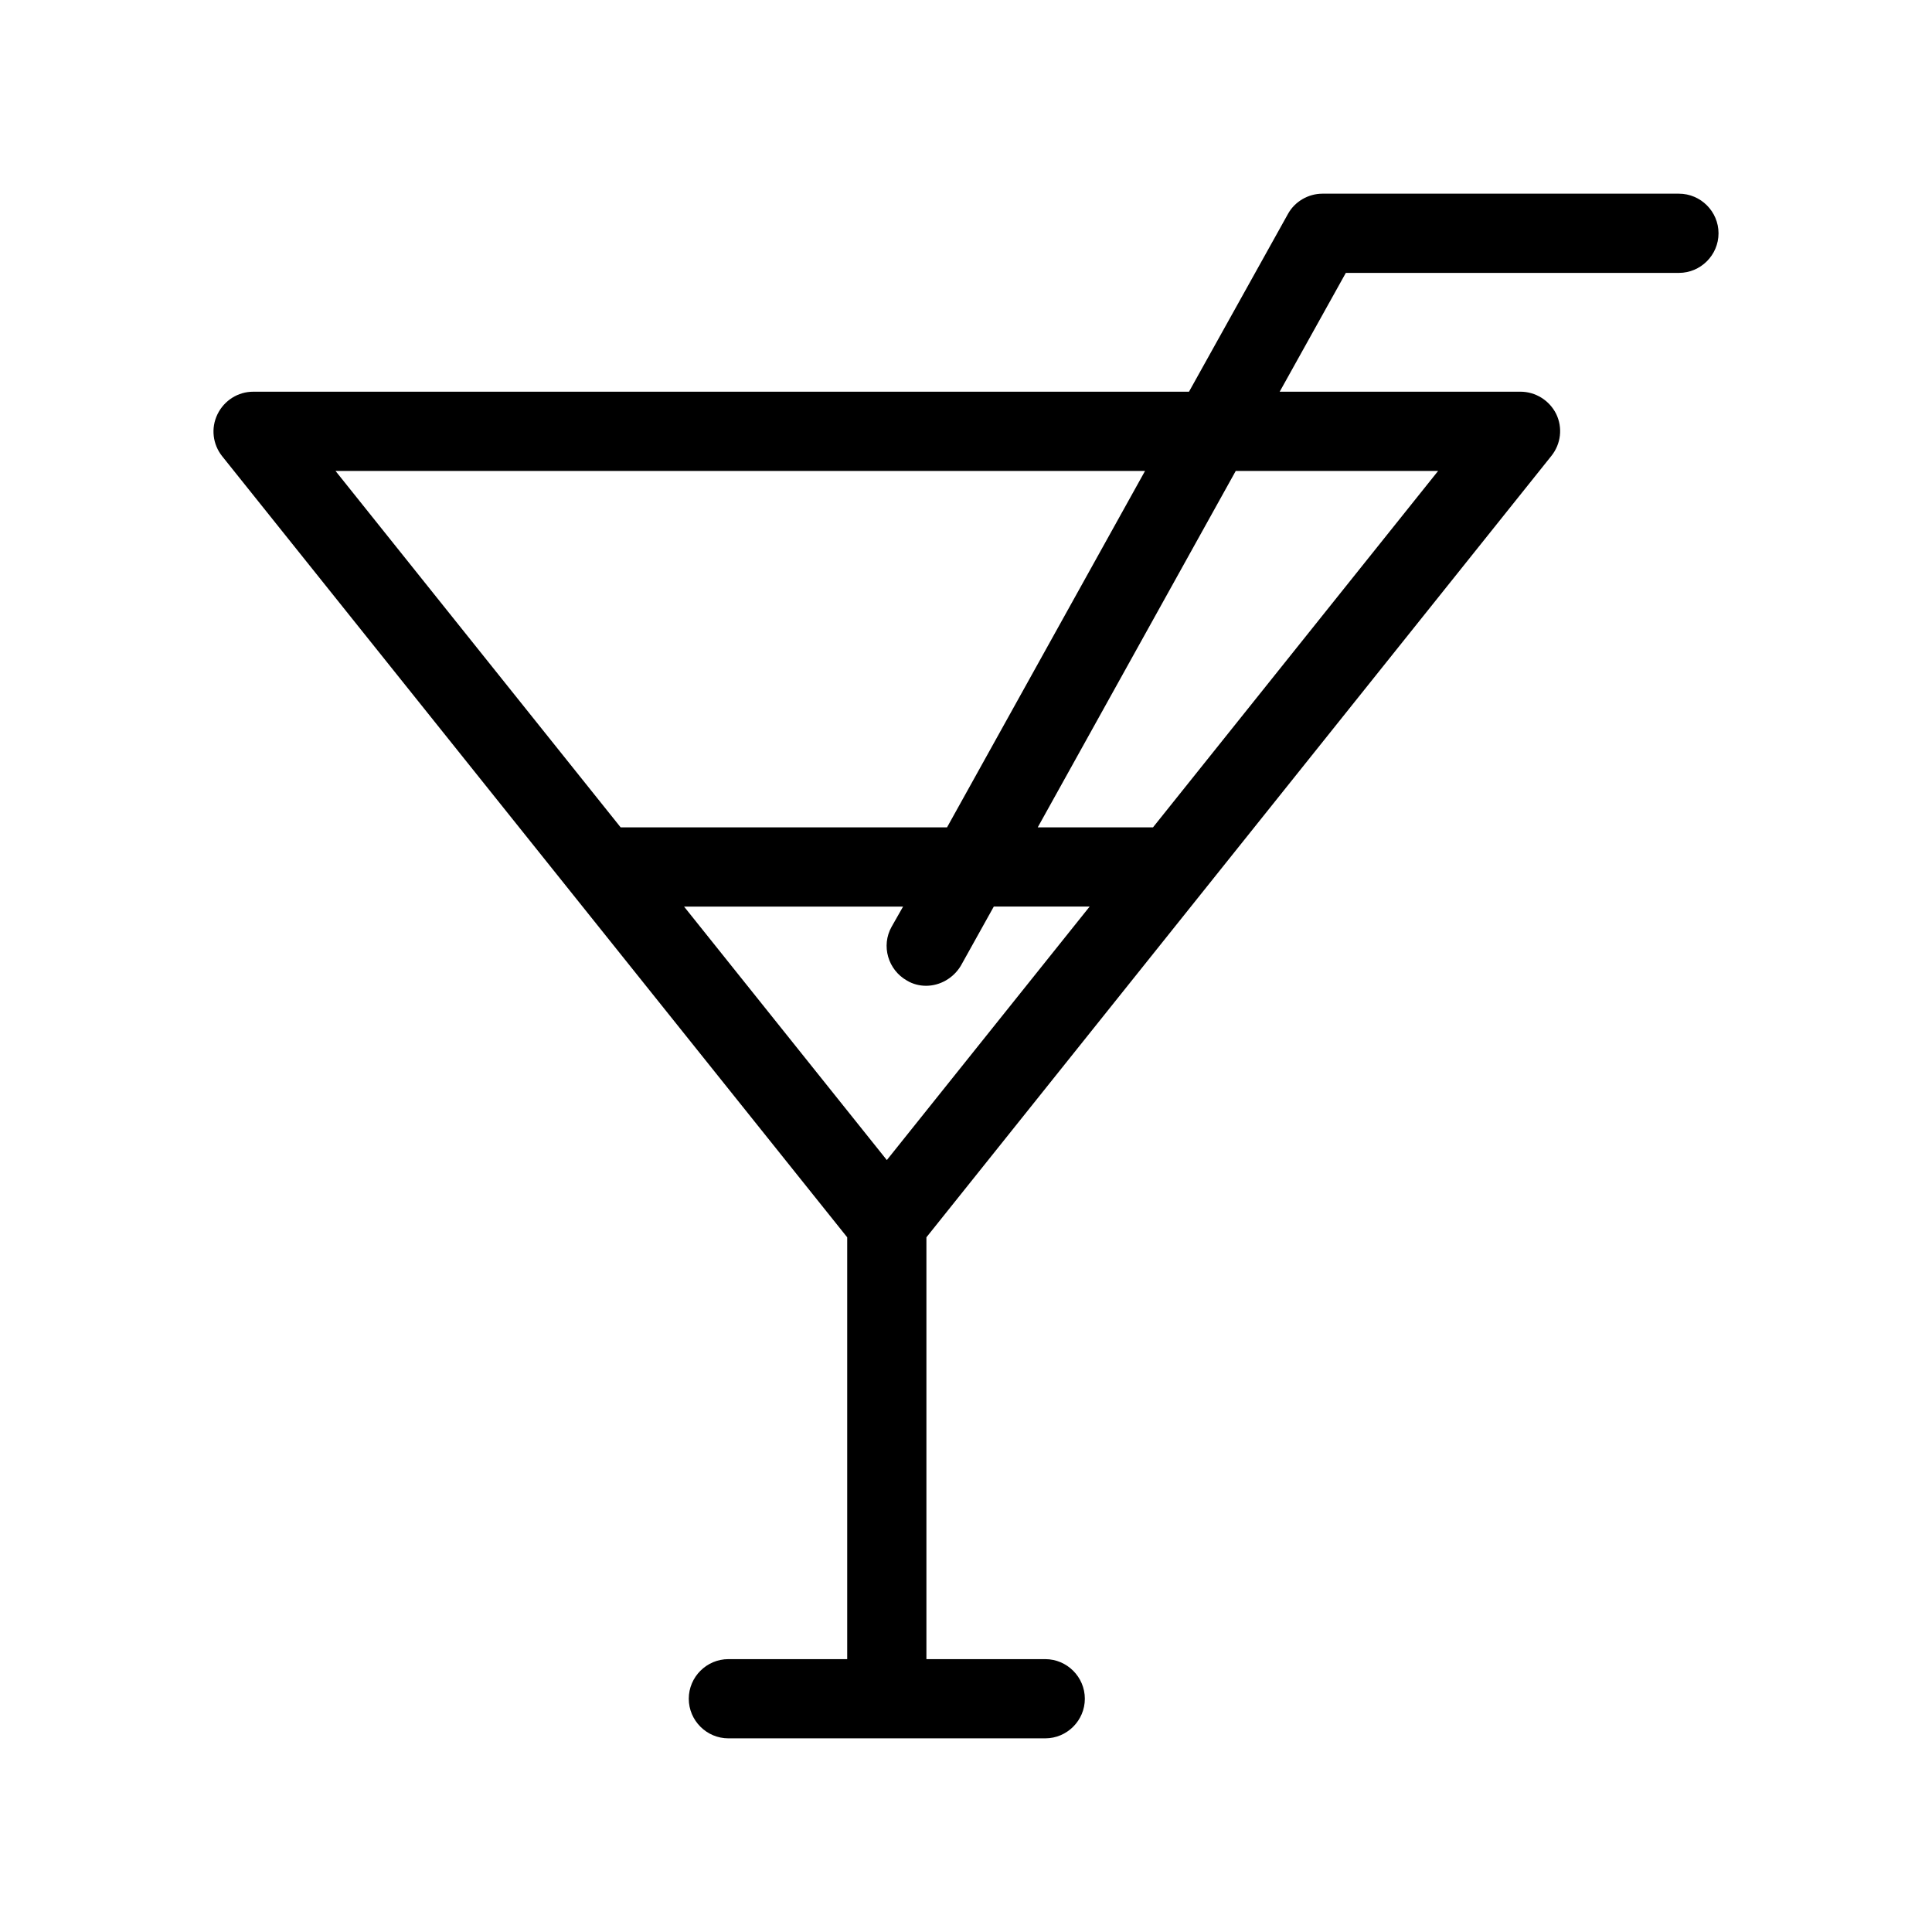
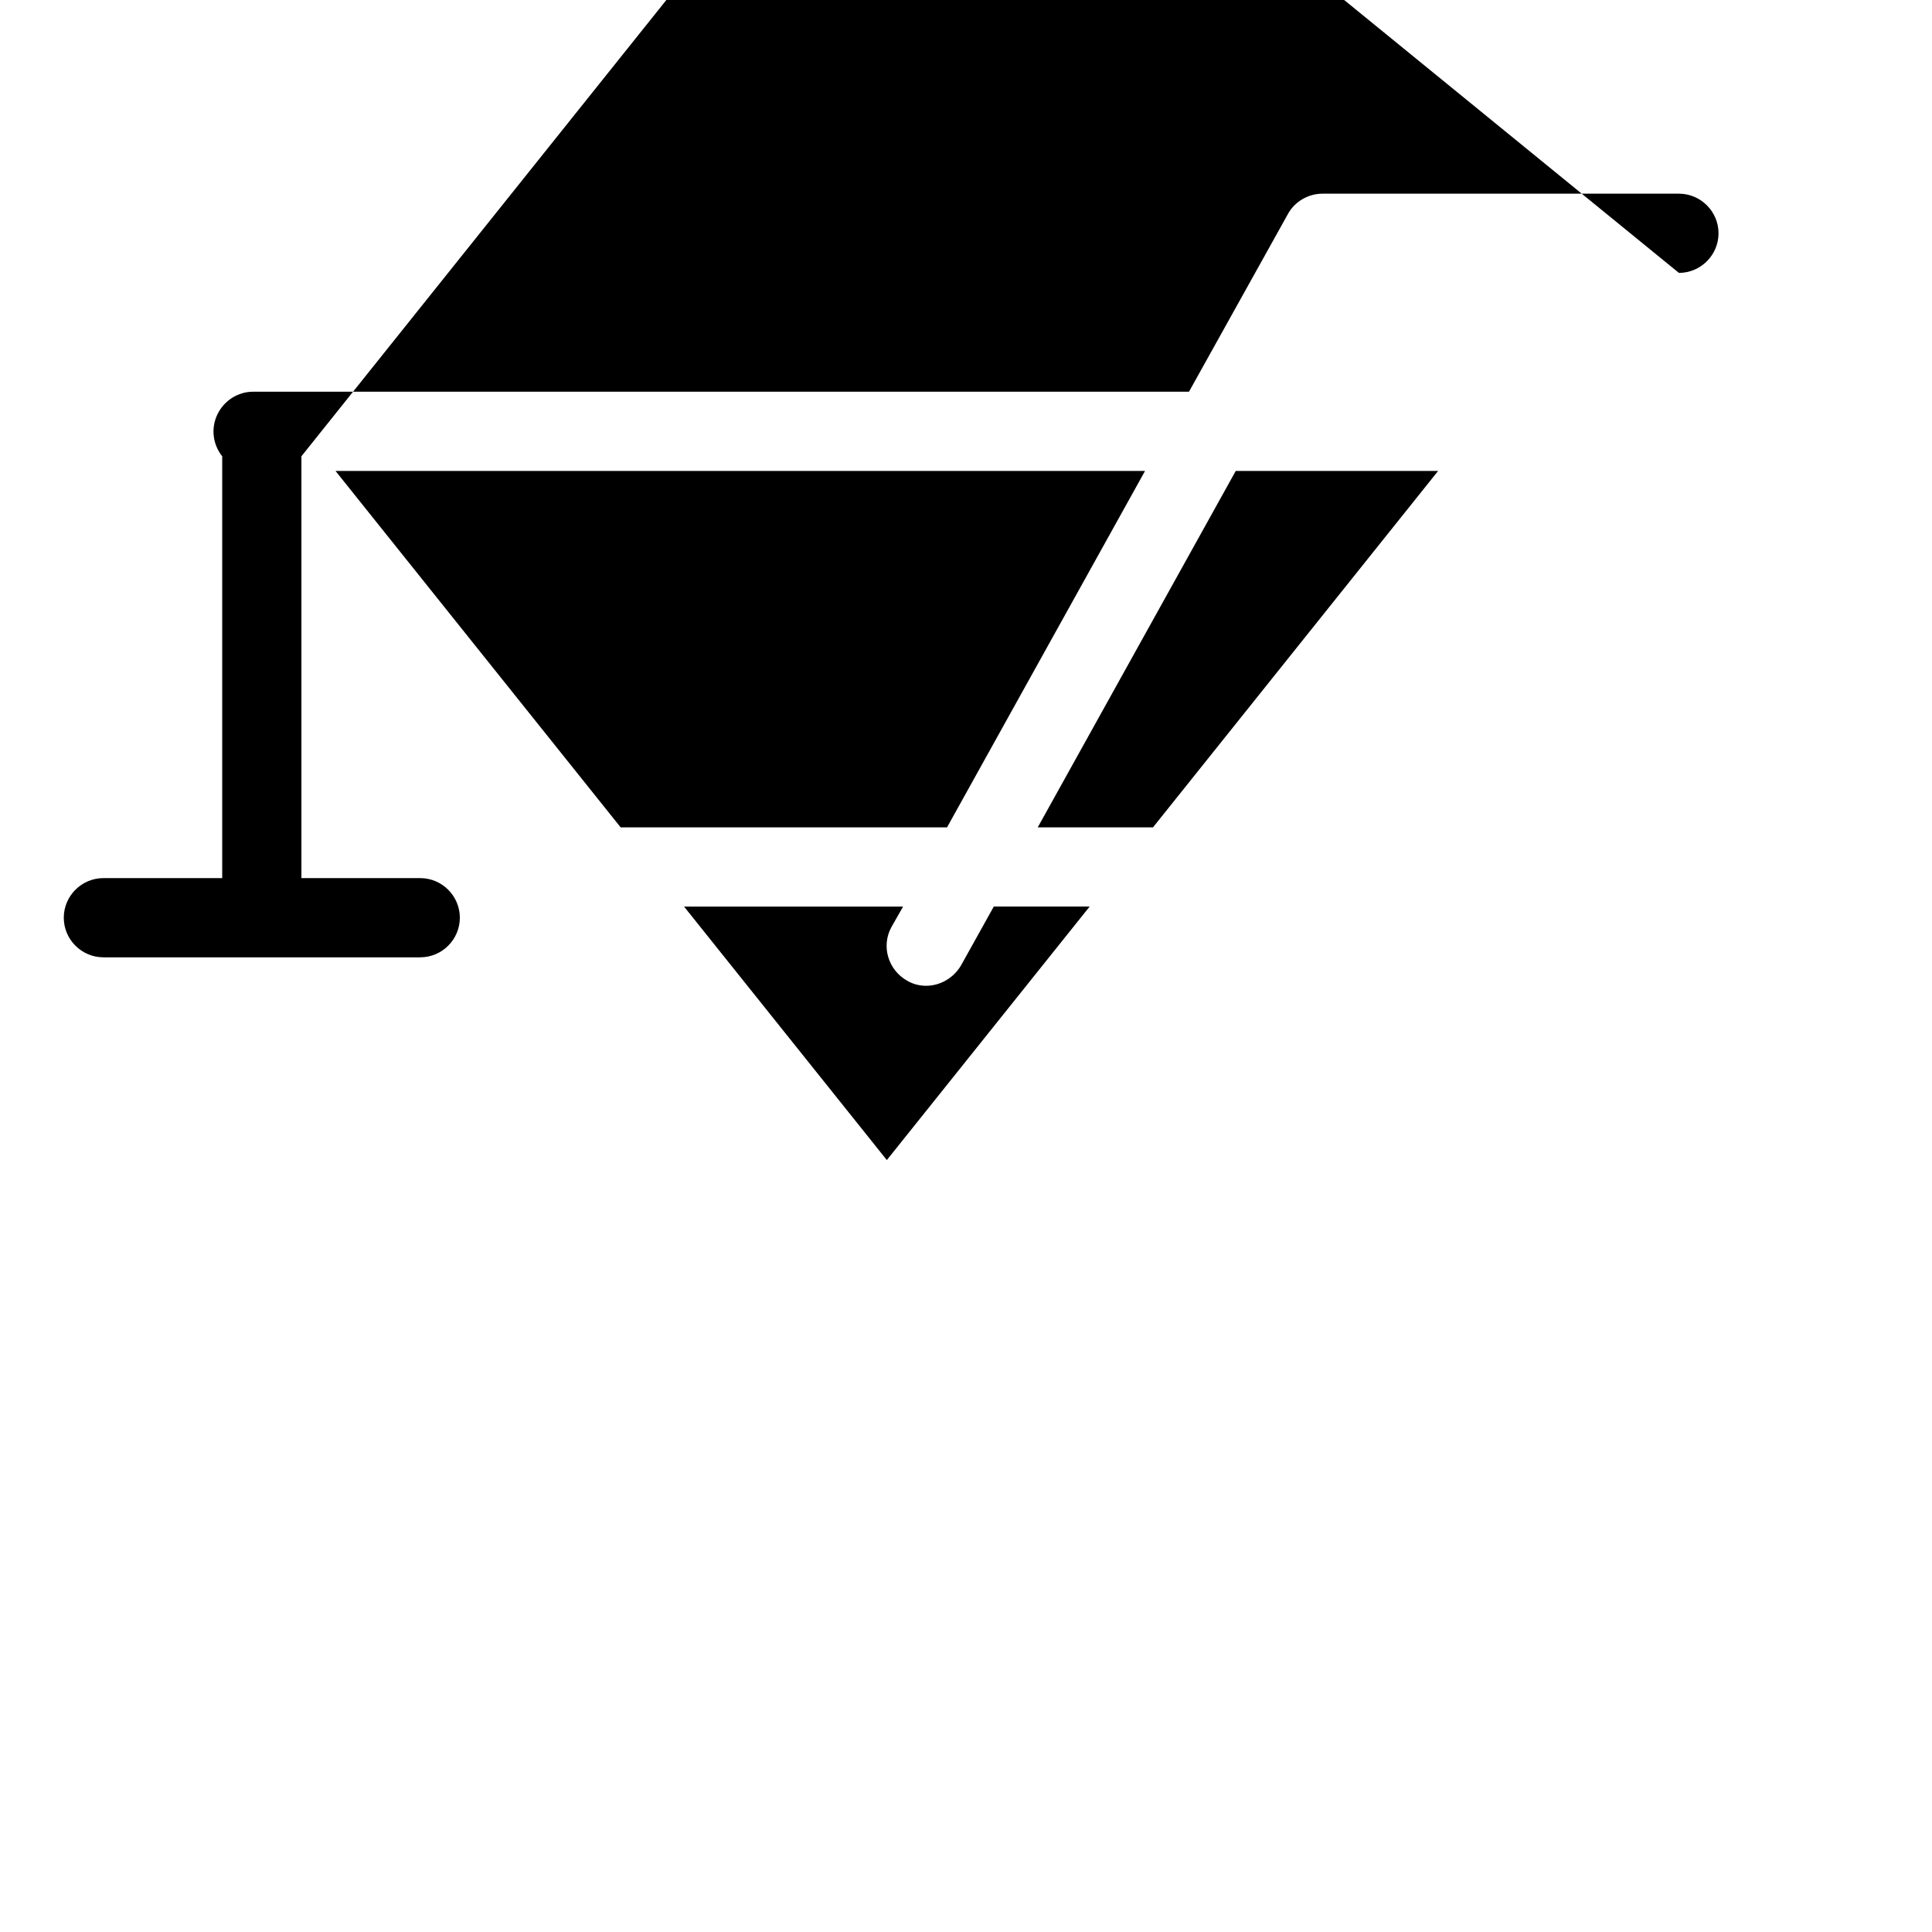
<svg xmlns="http://www.w3.org/2000/svg" fill="#000000" width="800px" height="800px" version="1.1" viewBox="144 144 512 512">
-   <path d="m588.93 216.32c5.773 0 10.496-4.723 10.496-10.496 0-5.773-4.723-10.496-10.496-10.496h-94.465c-3.777 0-7.348 2.098-9.133 5.352l-26.238 47.129h-248.02c-3.988 0-7.66 2.309-9.445 5.984-1.785 3.672-1.258 7.977 1.258 11.125l165.63 206.98v111.79h-31.488c-5.773 0-10.496 4.723-10.496 10.496 0 5.773 4.723 10.496 10.496 10.496h83.969c5.773 0 10.496-4.723 10.496-10.496 0-5.773-4.723-10.496-10.496-10.496h-31.488v-111.79l165.63-207.09c2.519-3.148 3.043-7.453 1.258-11.125-1.785-3.57-5.461-5.879-9.449-5.879h-63.816l17.527-31.488zm-356.02 52.48h214.54l-52.48 94.465h-86.488zm146.11 182.63-53.738-67.176h58.043l-3.043 5.352c-2.832 5.039-0.945 11.441 4.094 14.273 1.574 0.945 3.359 1.363 5.039 1.363 3.672 0 7.242-1.996 9.238-5.352l8.711-15.641h25.402zm146.1-182.63-75.57 94.465h-30.543l52.48-94.465z" />
+   <path d="m588.93 216.32c5.773 0 10.496-4.723 10.496-10.496 0-5.773-4.723-10.496-10.496-10.496h-94.465c-3.777 0-7.348 2.098-9.133 5.352l-26.238 47.129h-248.02c-3.988 0-7.66 2.309-9.445 5.984-1.785 3.672-1.258 7.977 1.258 11.125v111.79h-31.488c-5.773 0-10.496 4.723-10.496 10.496 0 5.773 4.723 10.496 10.496 10.496h83.969c5.773 0 10.496-4.723 10.496-10.496 0-5.773-4.723-10.496-10.496-10.496h-31.488v-111.79l165.63-207.09c2.519-3.148 3.043-7.453 1.258-11.125-1.785-3.57-5.461-5.879-9.449-5.879h-63.816l17.527-31.488zm-356.02 52.48h214.54l-52.48 94.465h-86.488zm146.11 182.63-53.738-67.176h58.043l-3.043 5.352c-2.832 5.039-0.945 11.441 4.094 14.273 1.574 0.945 3.359 1.363 5.039 1.363 3.672 0 7.242-1.996 9.238-5.352l8.711-15.641h25.402zm146.1-182.63-75.57 94.465h-30.543l52.48-94.465z" />
</svg>